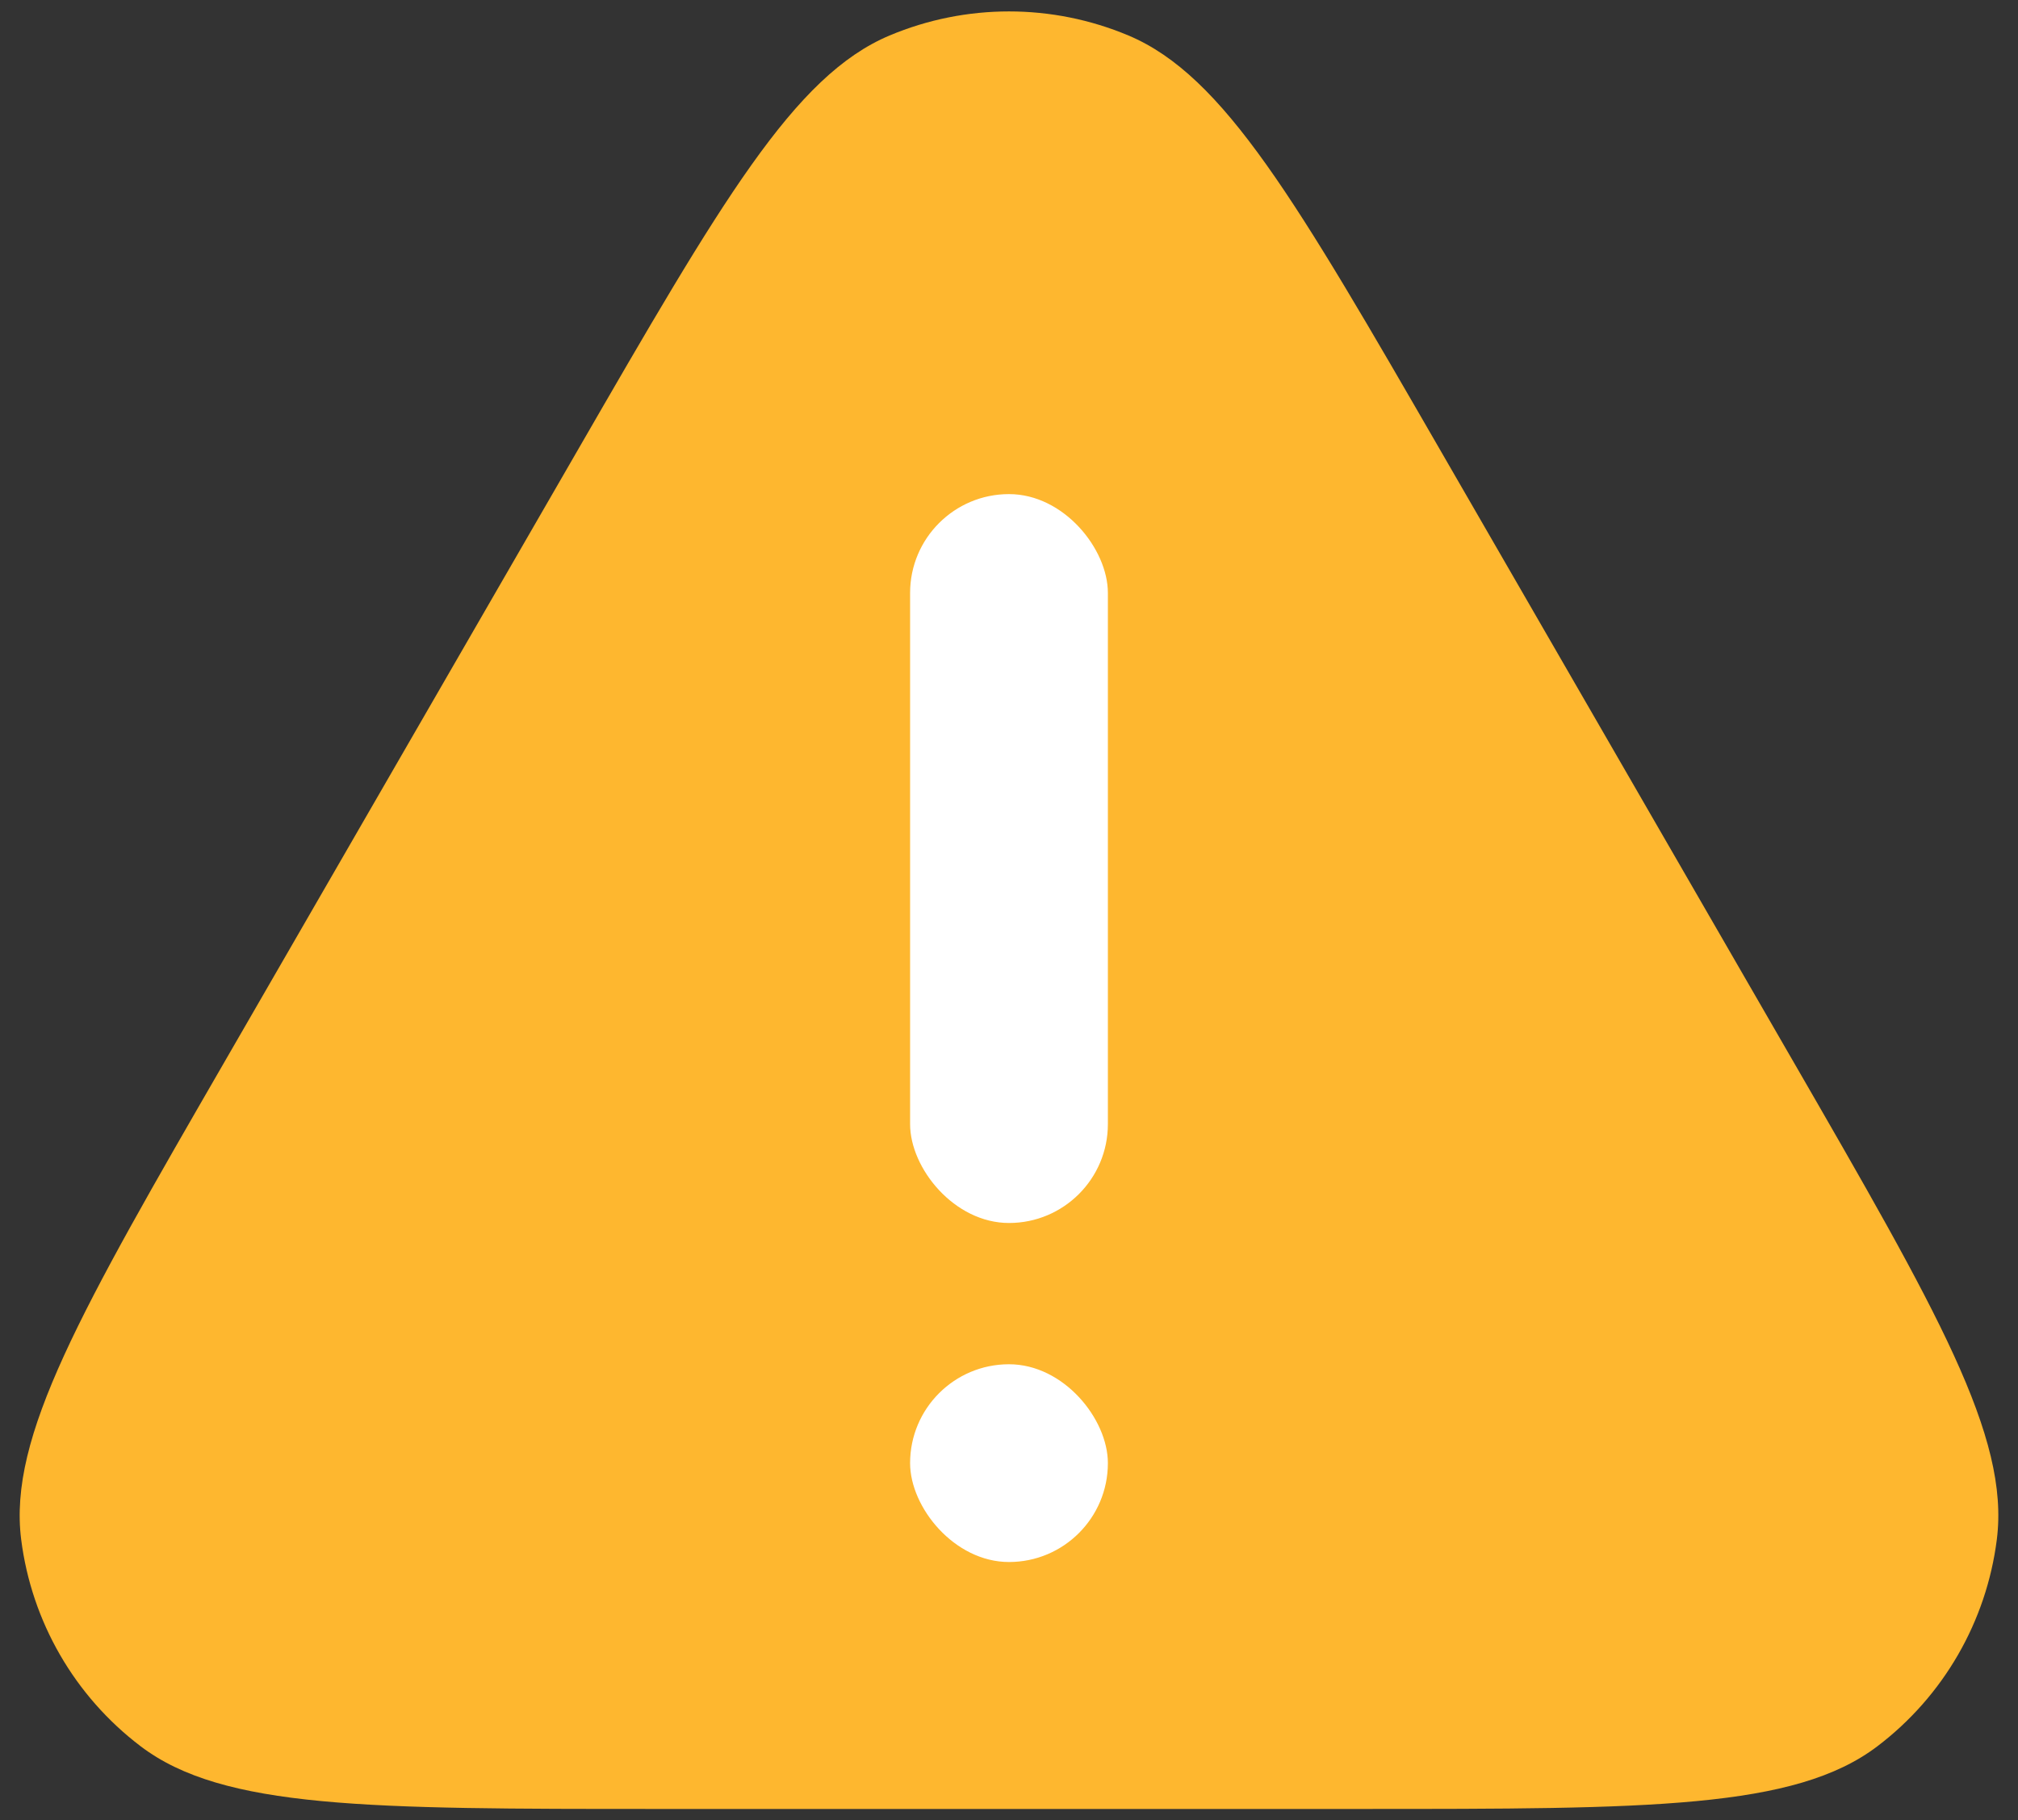
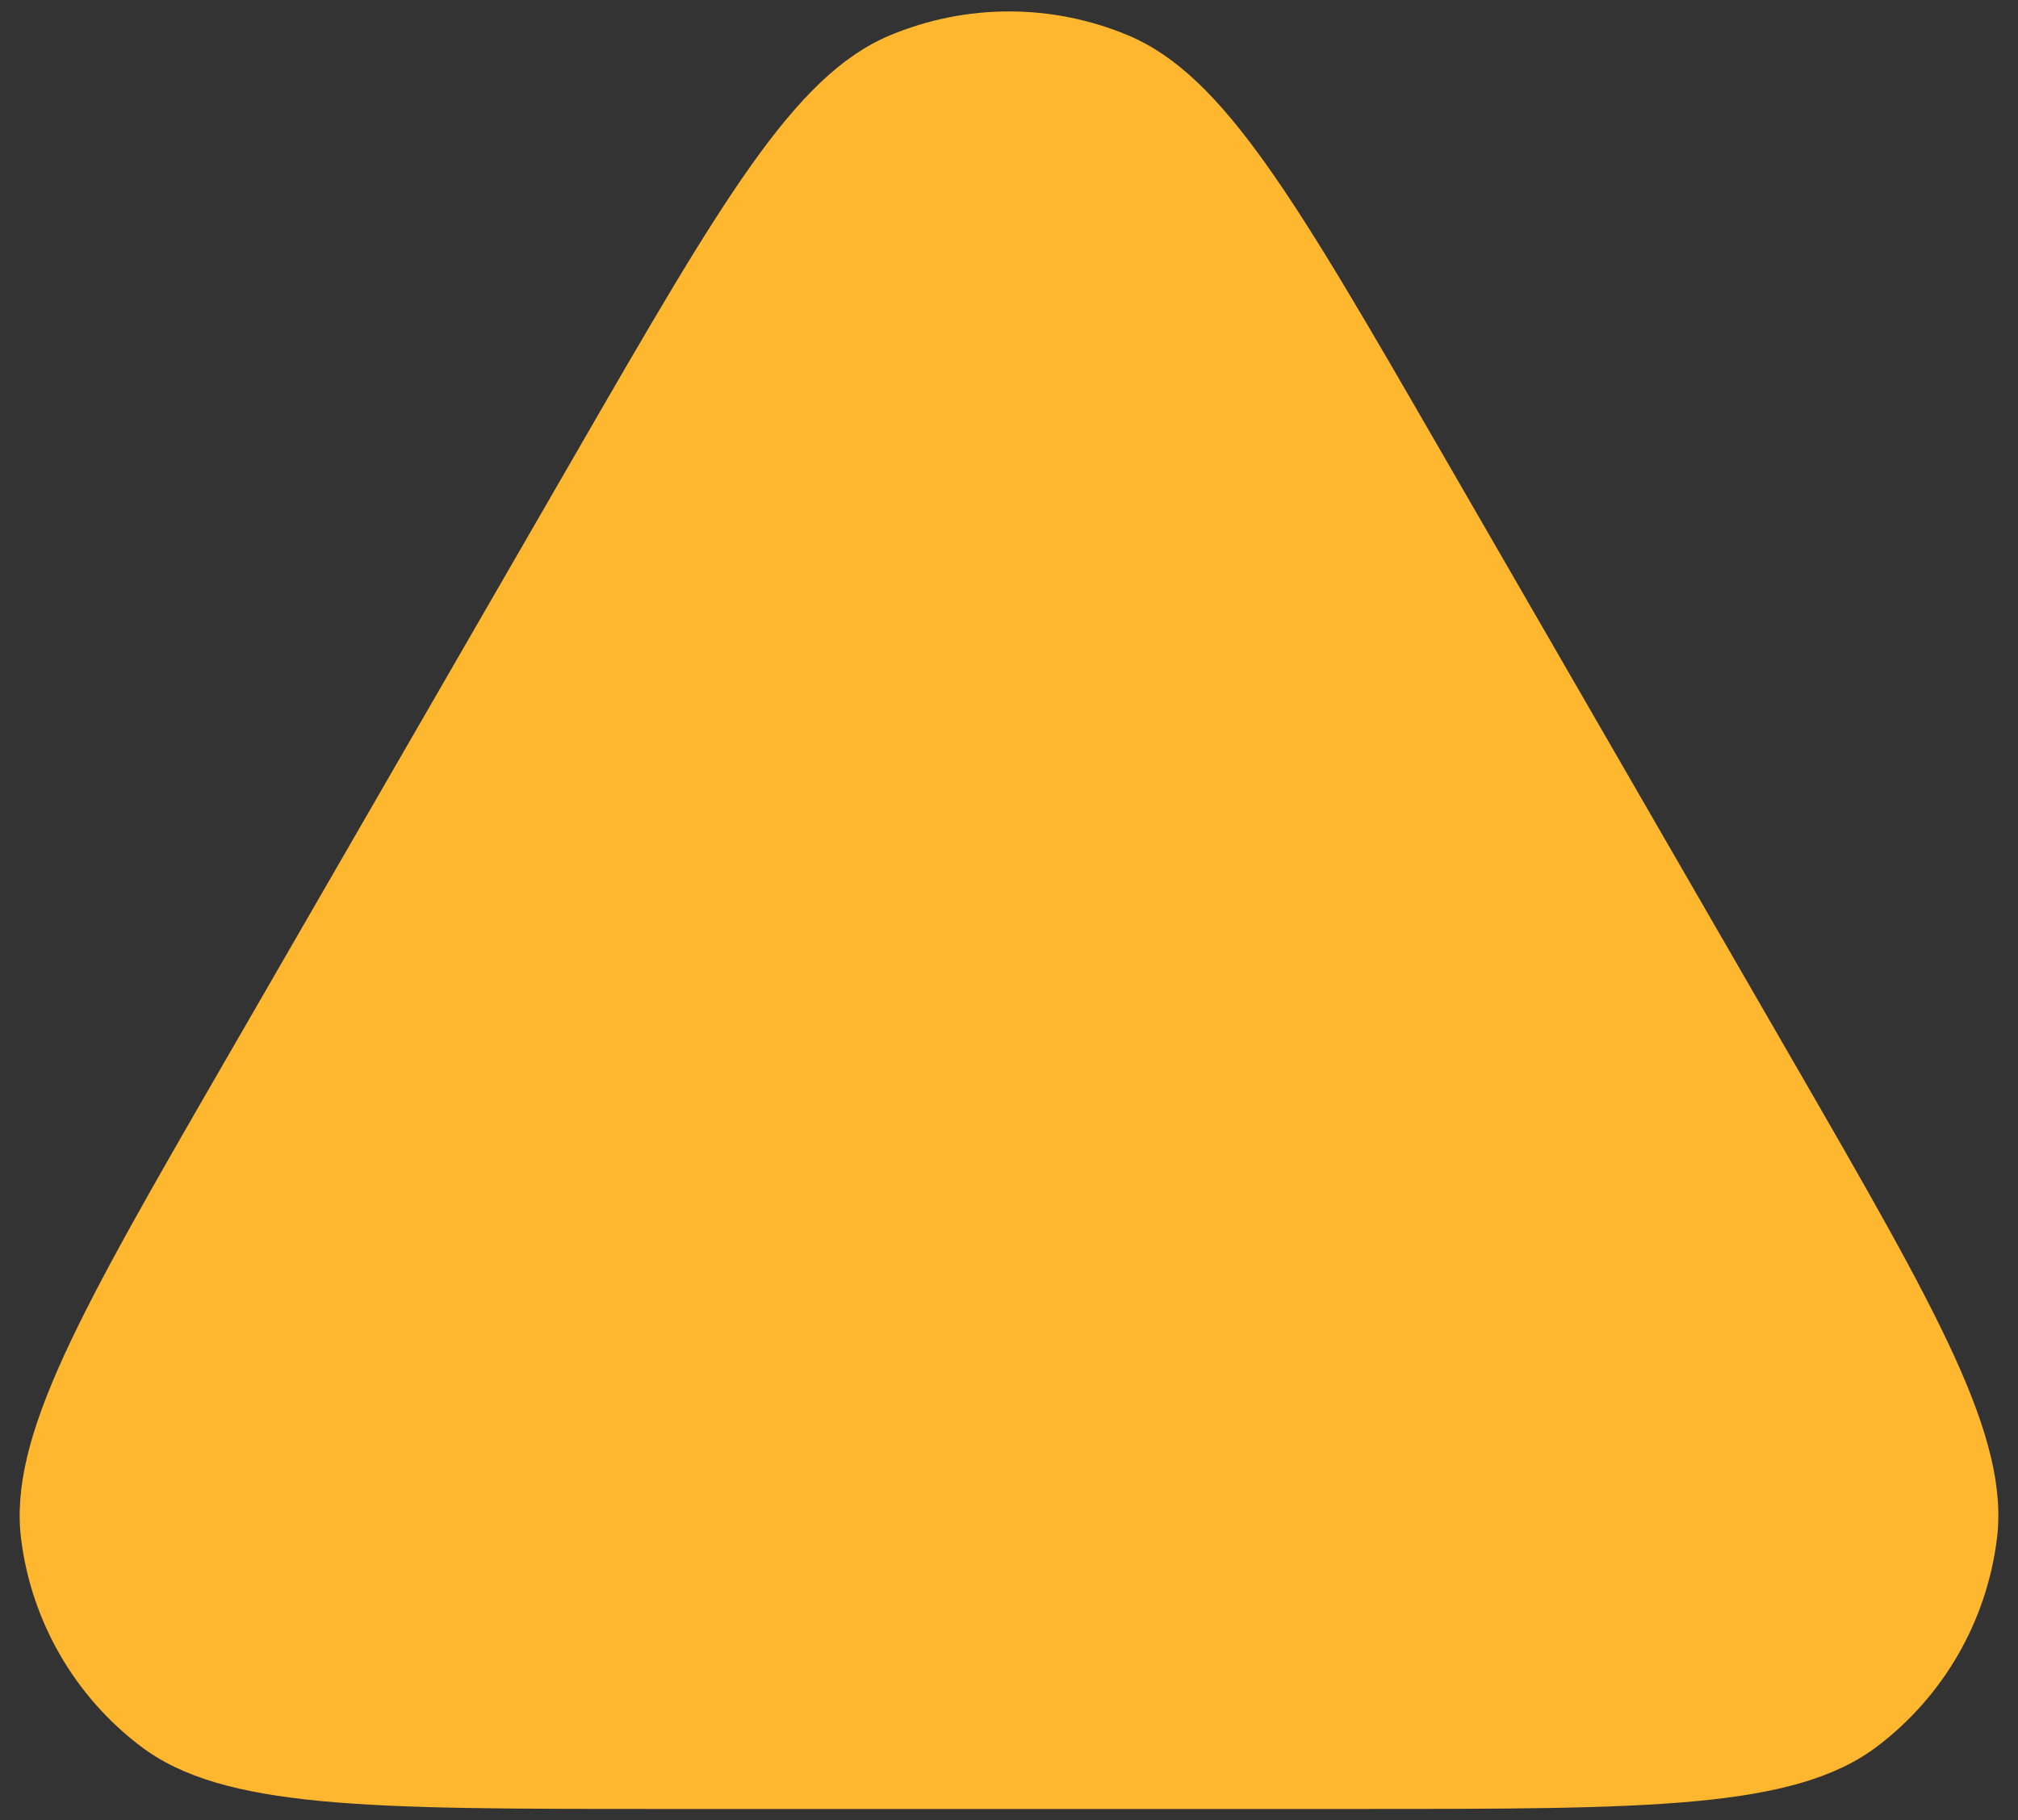
<svg xmlns="http://www.w3.org/2000/svg" width="92" height="83" viewBox="0 0 92 83" fill="none">
  <rect x="0" y="0" width="92" height="83" fill="#333333" stroke="none" />
  <path d="M26.288 20.612C32.894 9.171 36.197 3.451 40.556 1.618C44.038 0.155 47.963 0.155 51.445 1.618C55.804 3.451 59.107 9.171 65.712 20.612L81.72 48.338C88.325 59.779 91.628 65.5 91.035 70.191C90.562 73.938 88.599 77.337 85.591 79.621C81.824 82.48 75.219 82.48 62.008 82.48H29.993C16.782 82.48 10.176 82.48 6.41 79.621C3.401 77.337 1.439 73.938 0.965 70.191C0.373 65.5 3.675 59.779 10.281 48.338L26.288 20.612Z" fill="#FEB72F" />
-   <rect x="41.491" y="22.529" width="9.017" height="33.234" rx="4.508" fill="white" />
-   <rect x="41.491" y="62.204" width="9.017" height="9.017" rx="4.508" fill="white" />
</svg>